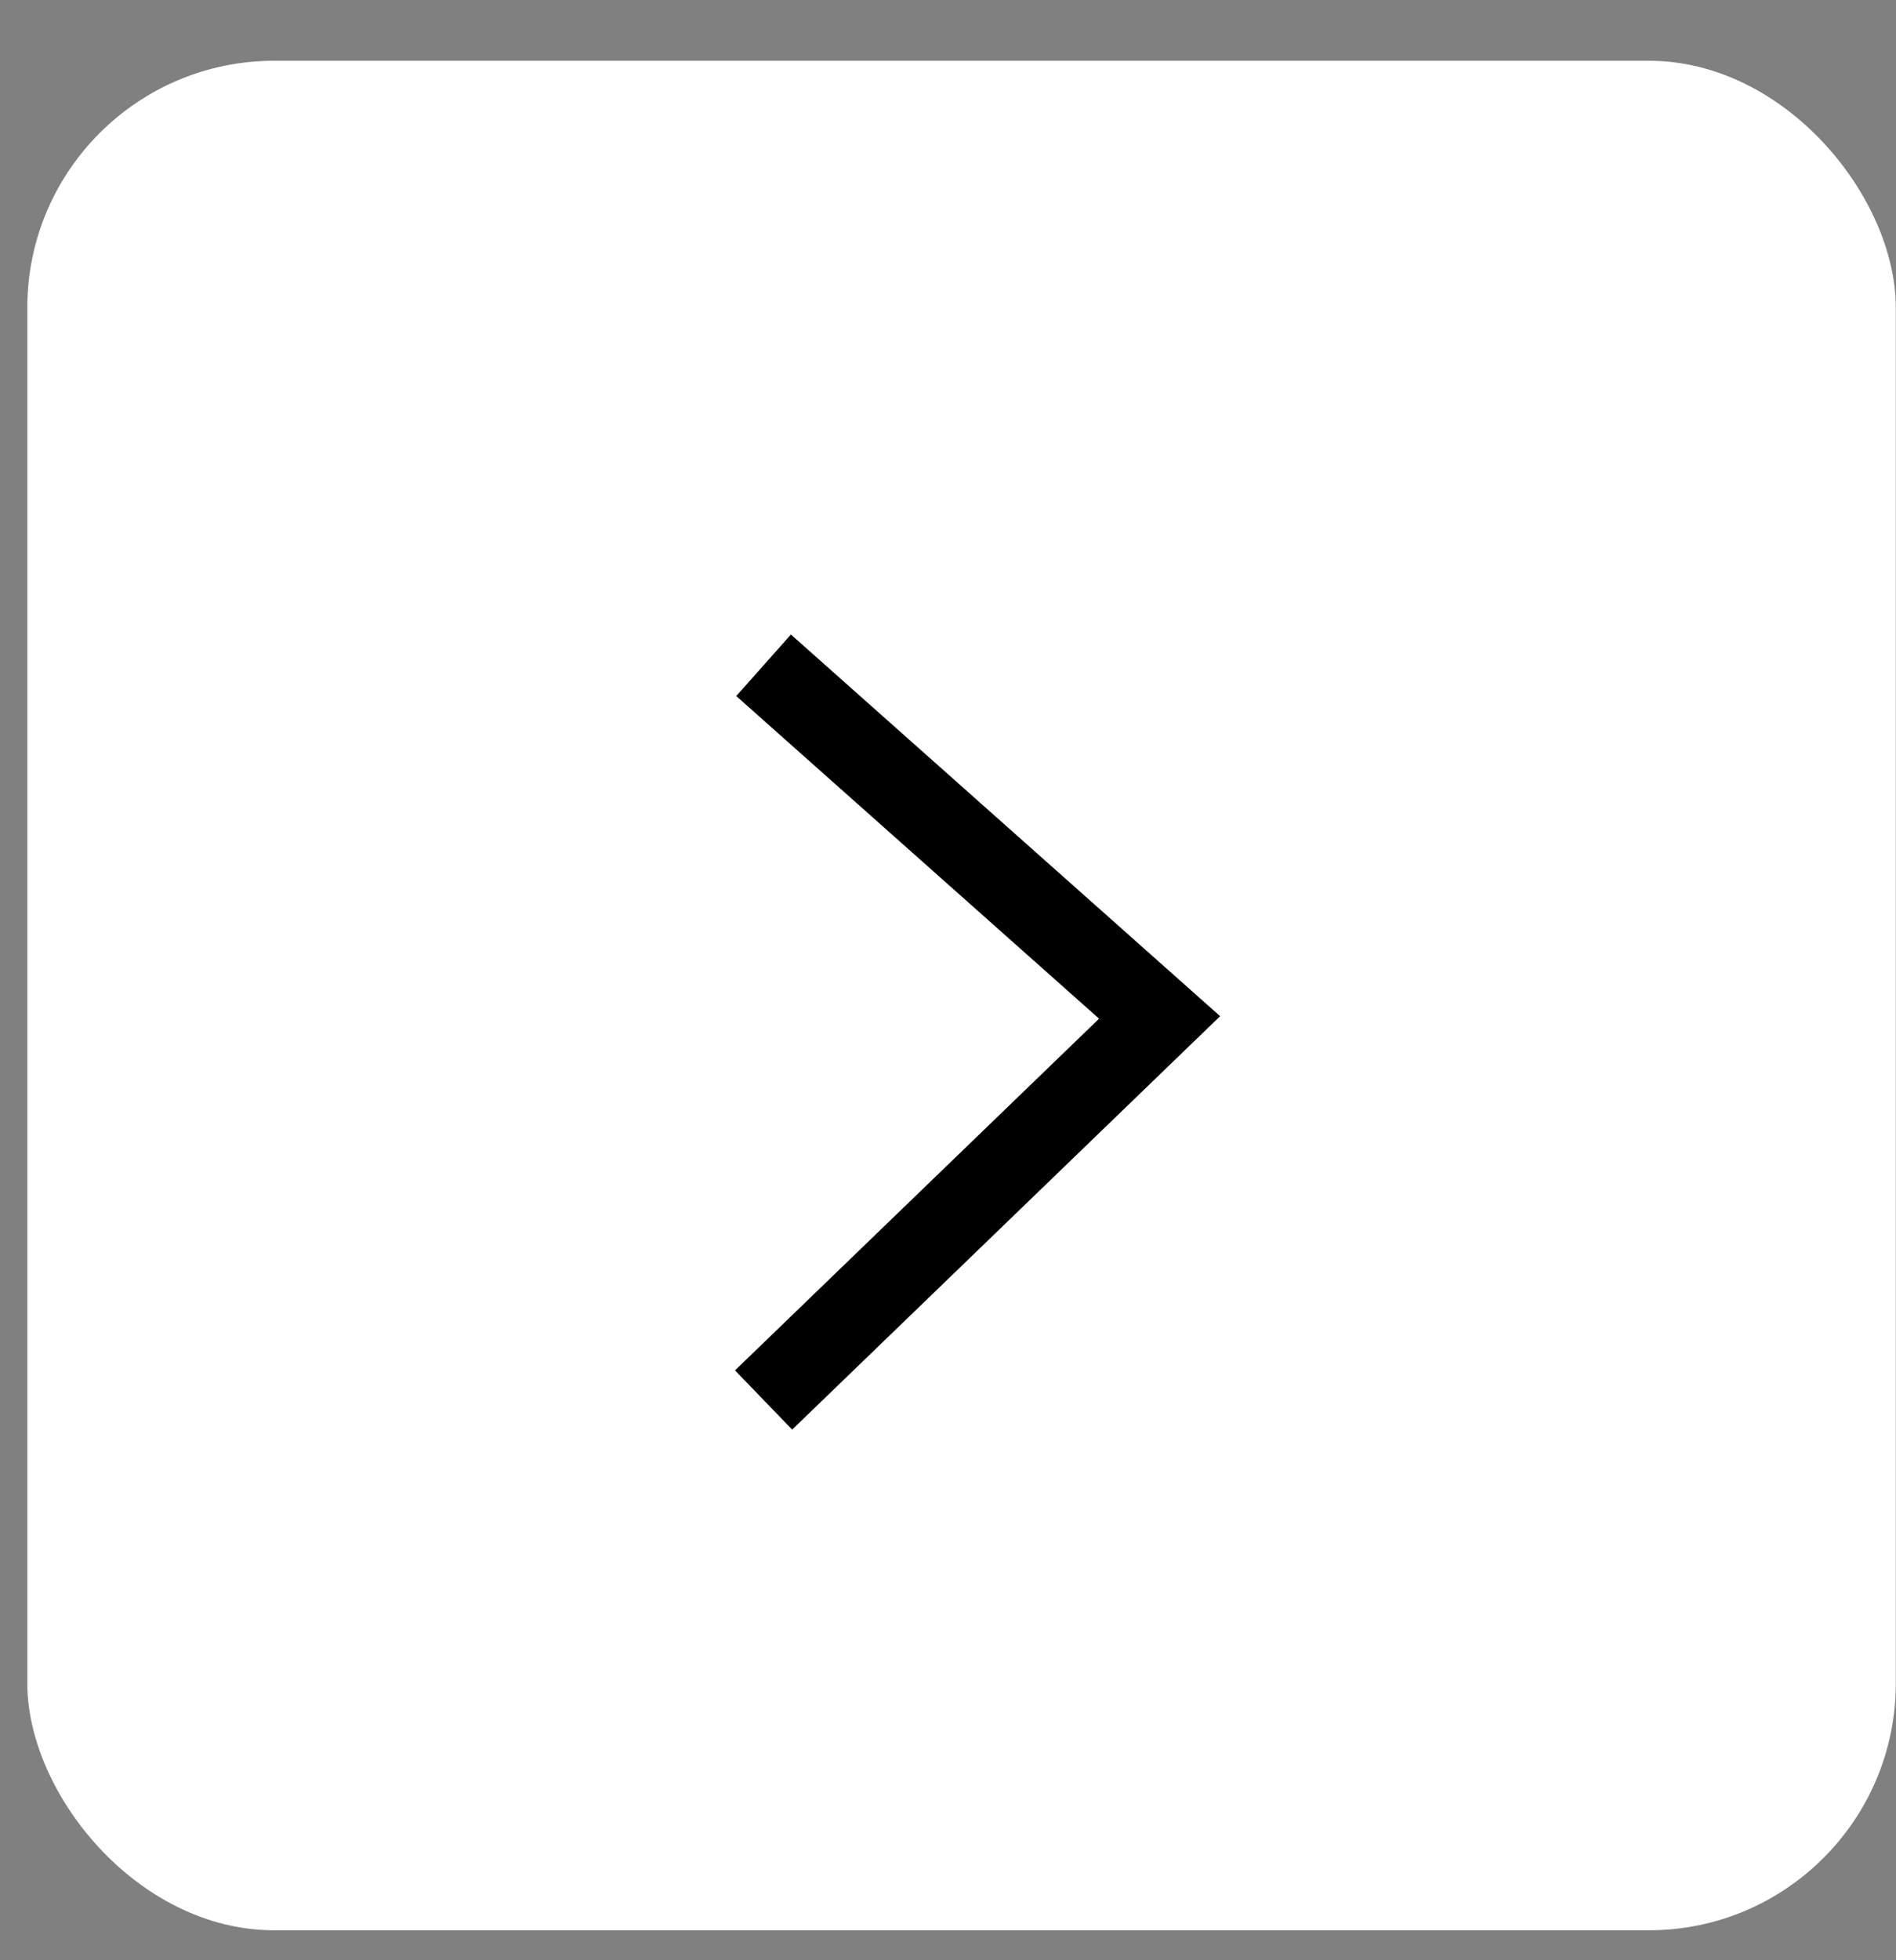
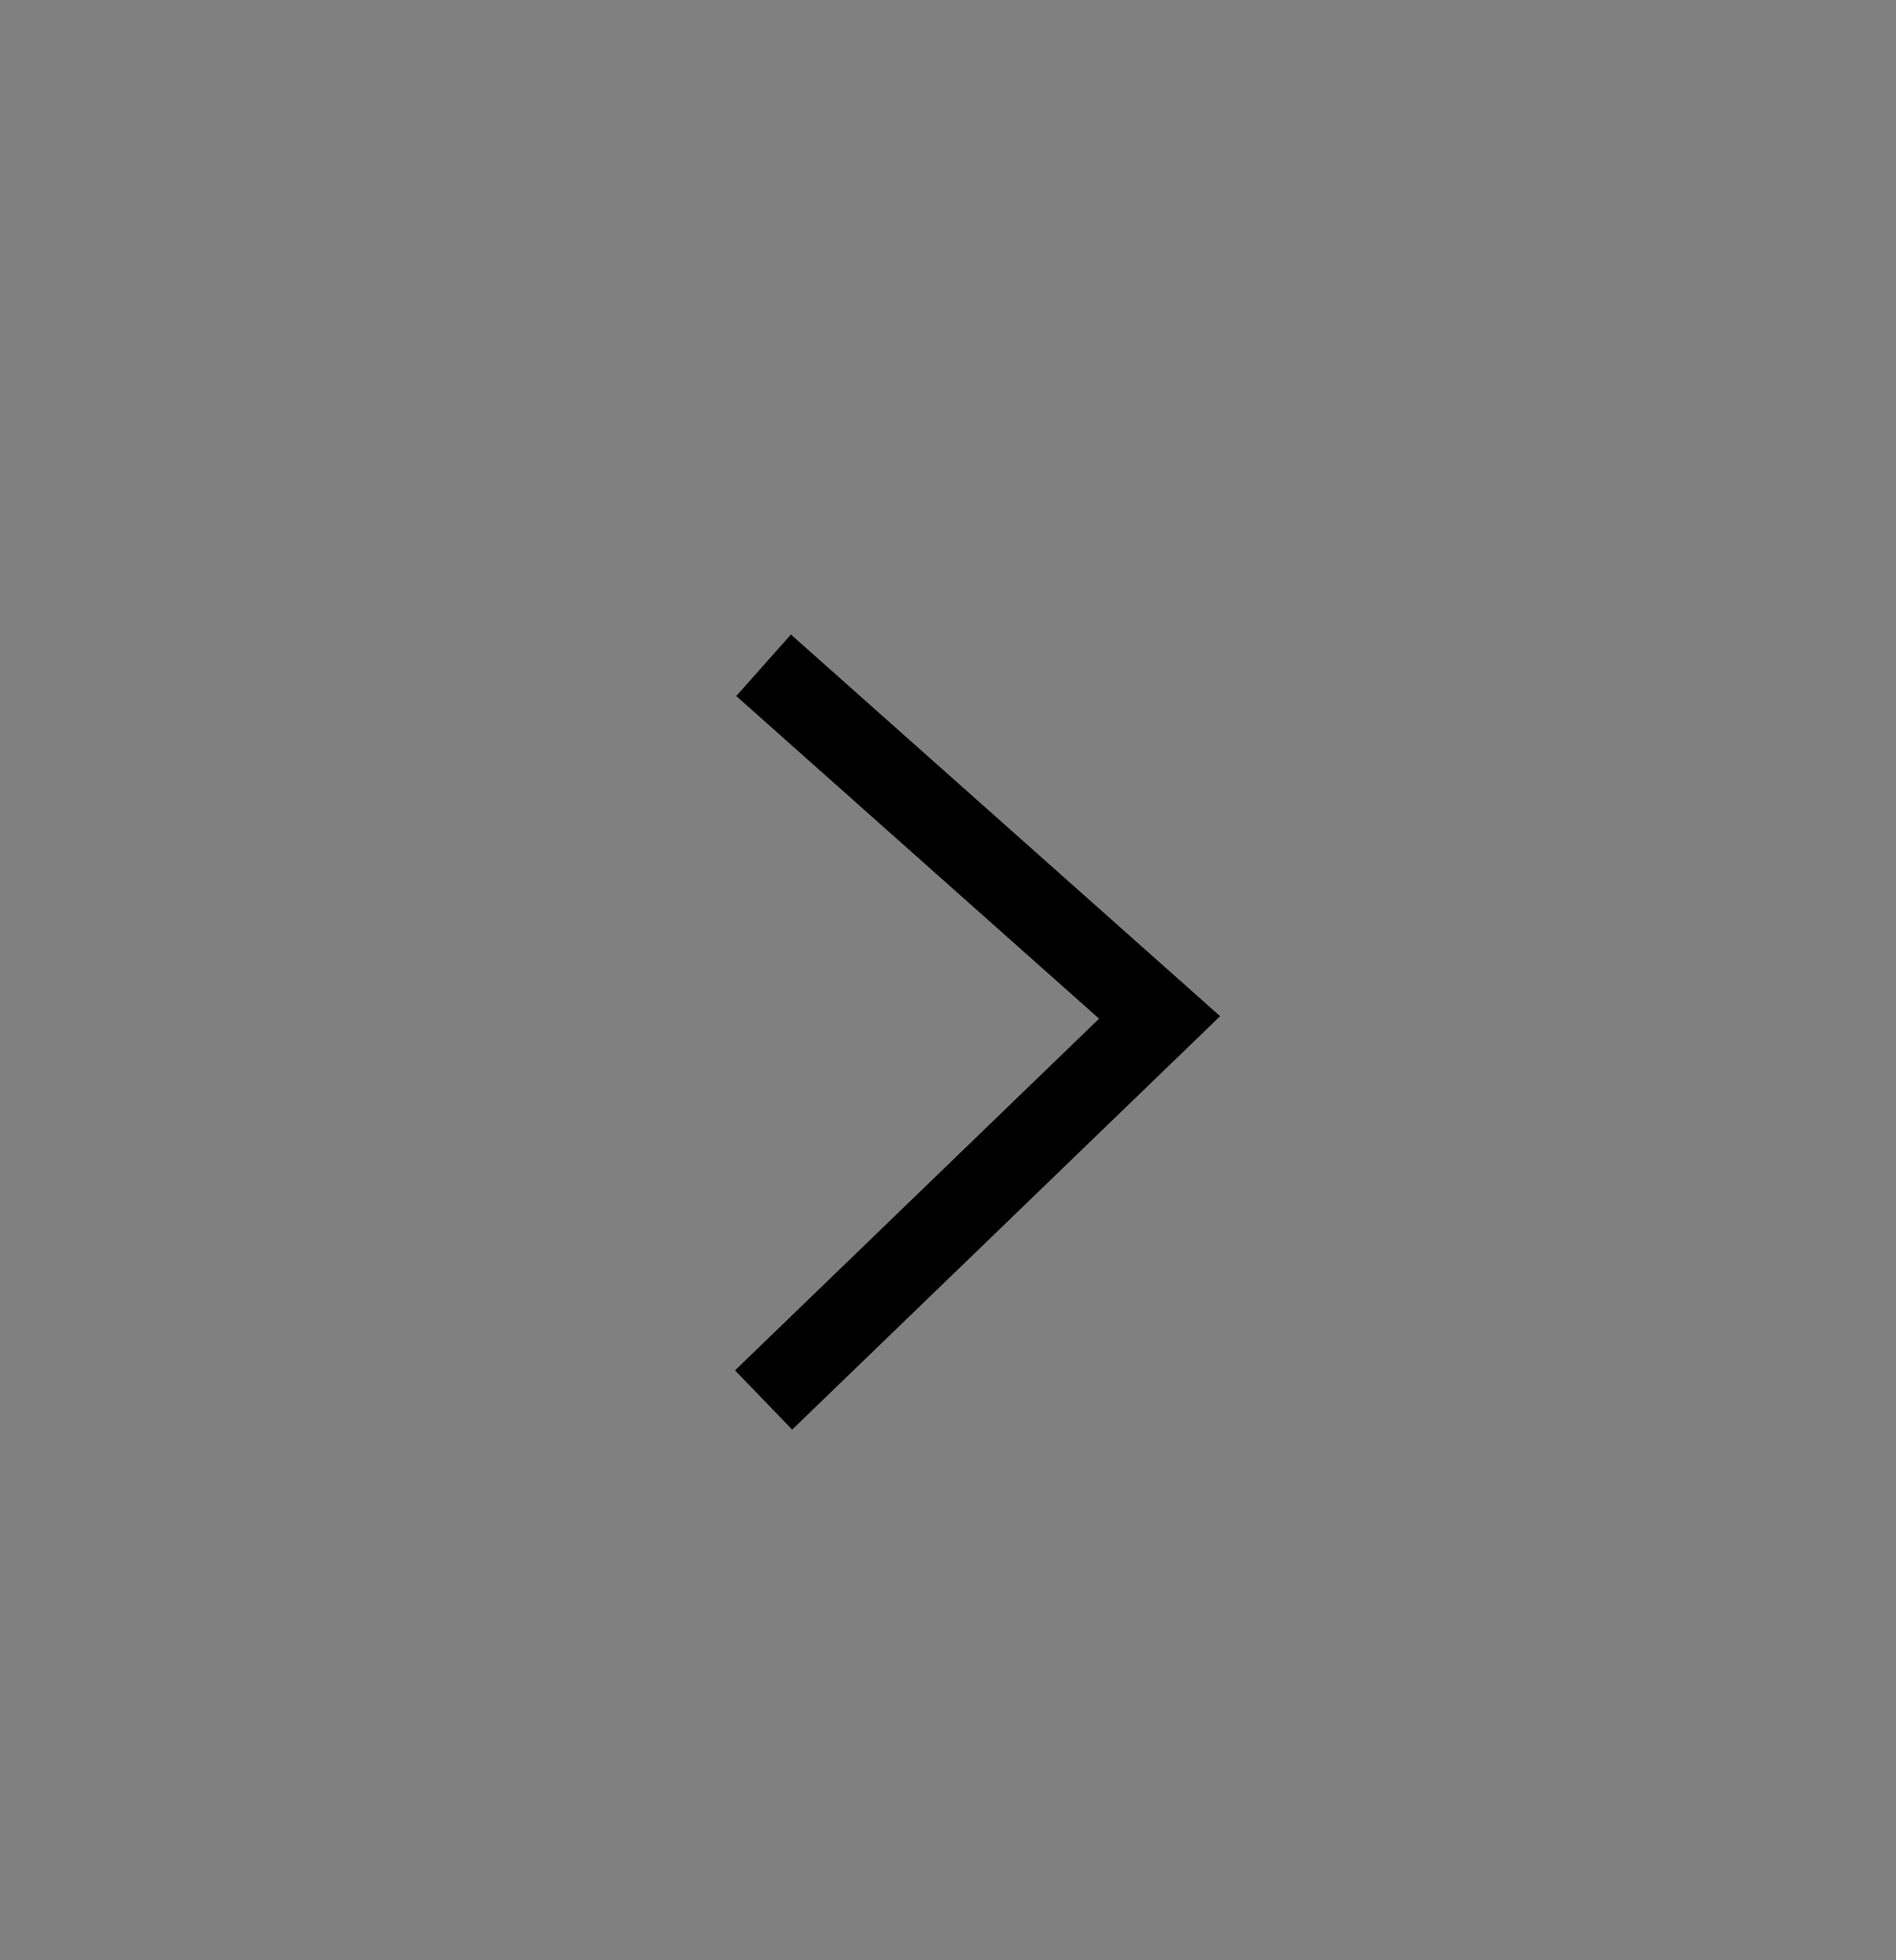
<svg xmlns="http://www.w3.org/2000/svg" width="30" height="31" viewBox="0 0 30 31" fill="none">
  <rect x="0" y="0" width="30" height="31" fill="#808080" stroke="none" />
-   <rect x="0.432" y="0.961" width="29.565" height="29.565" rx="3.906" fill="white" />
  <path d="M12.082 10.521L18.348 16.09L12.082 22.14" stroke="black" stroke-width="1.302" />
</svg>